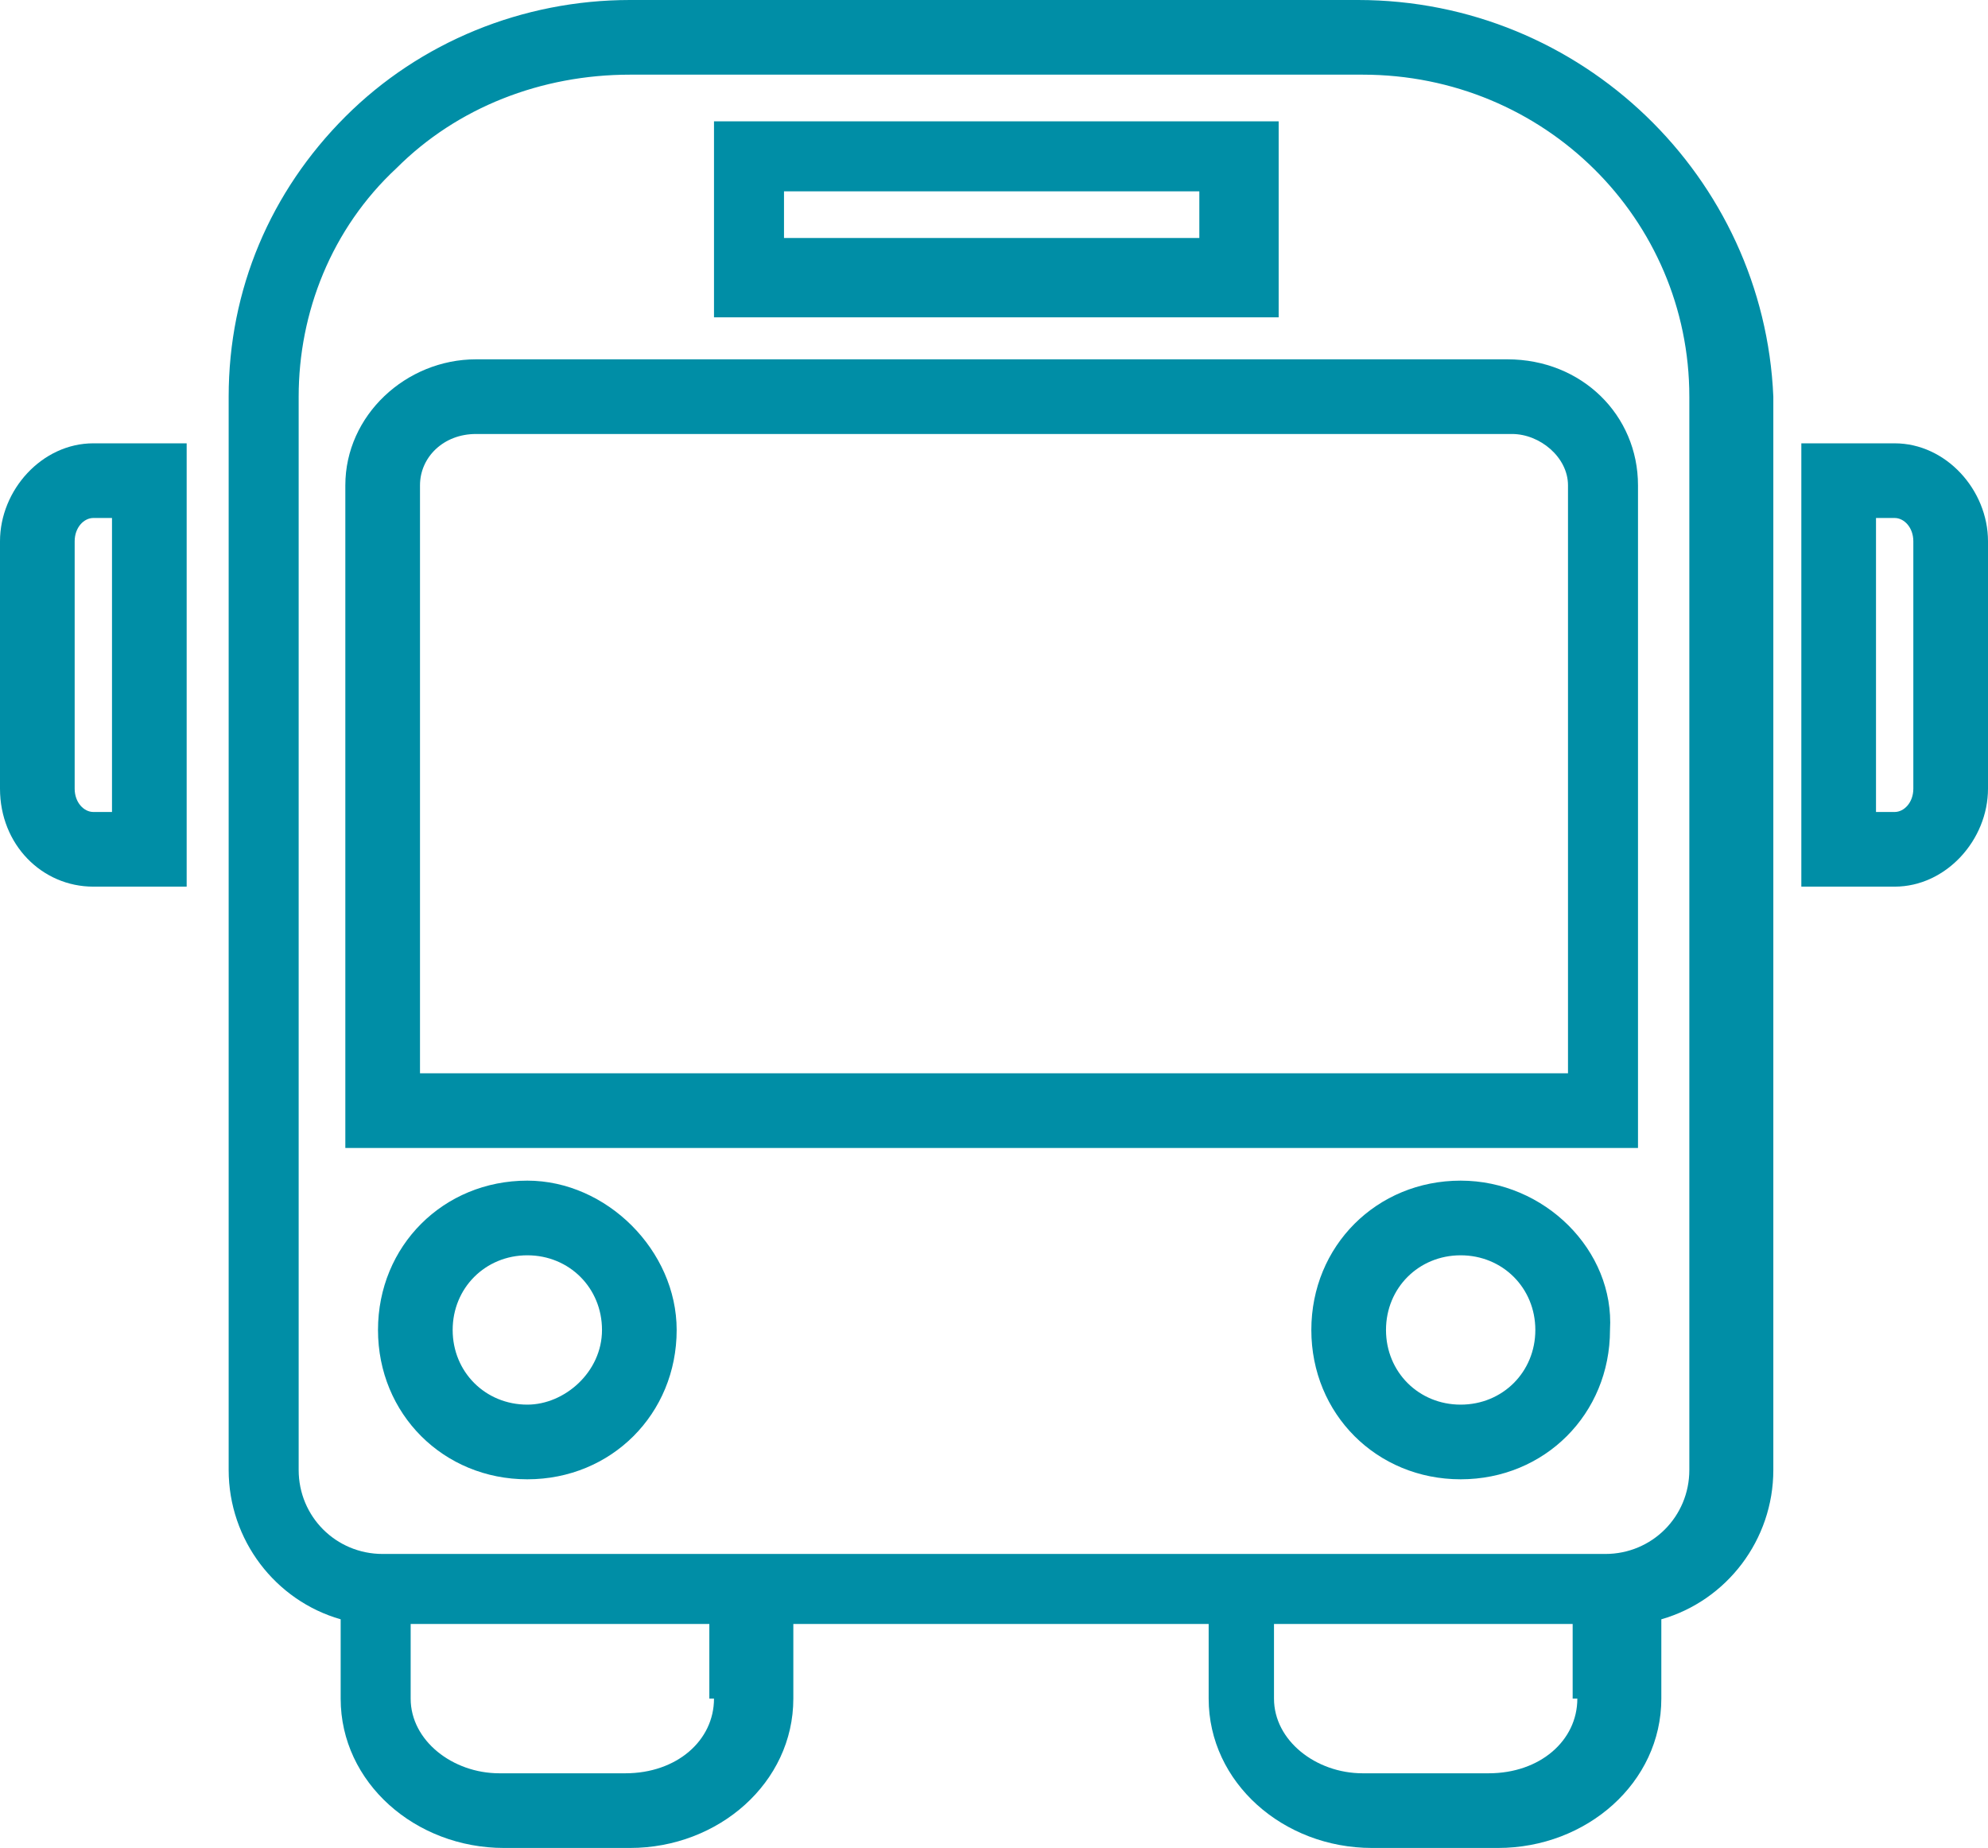
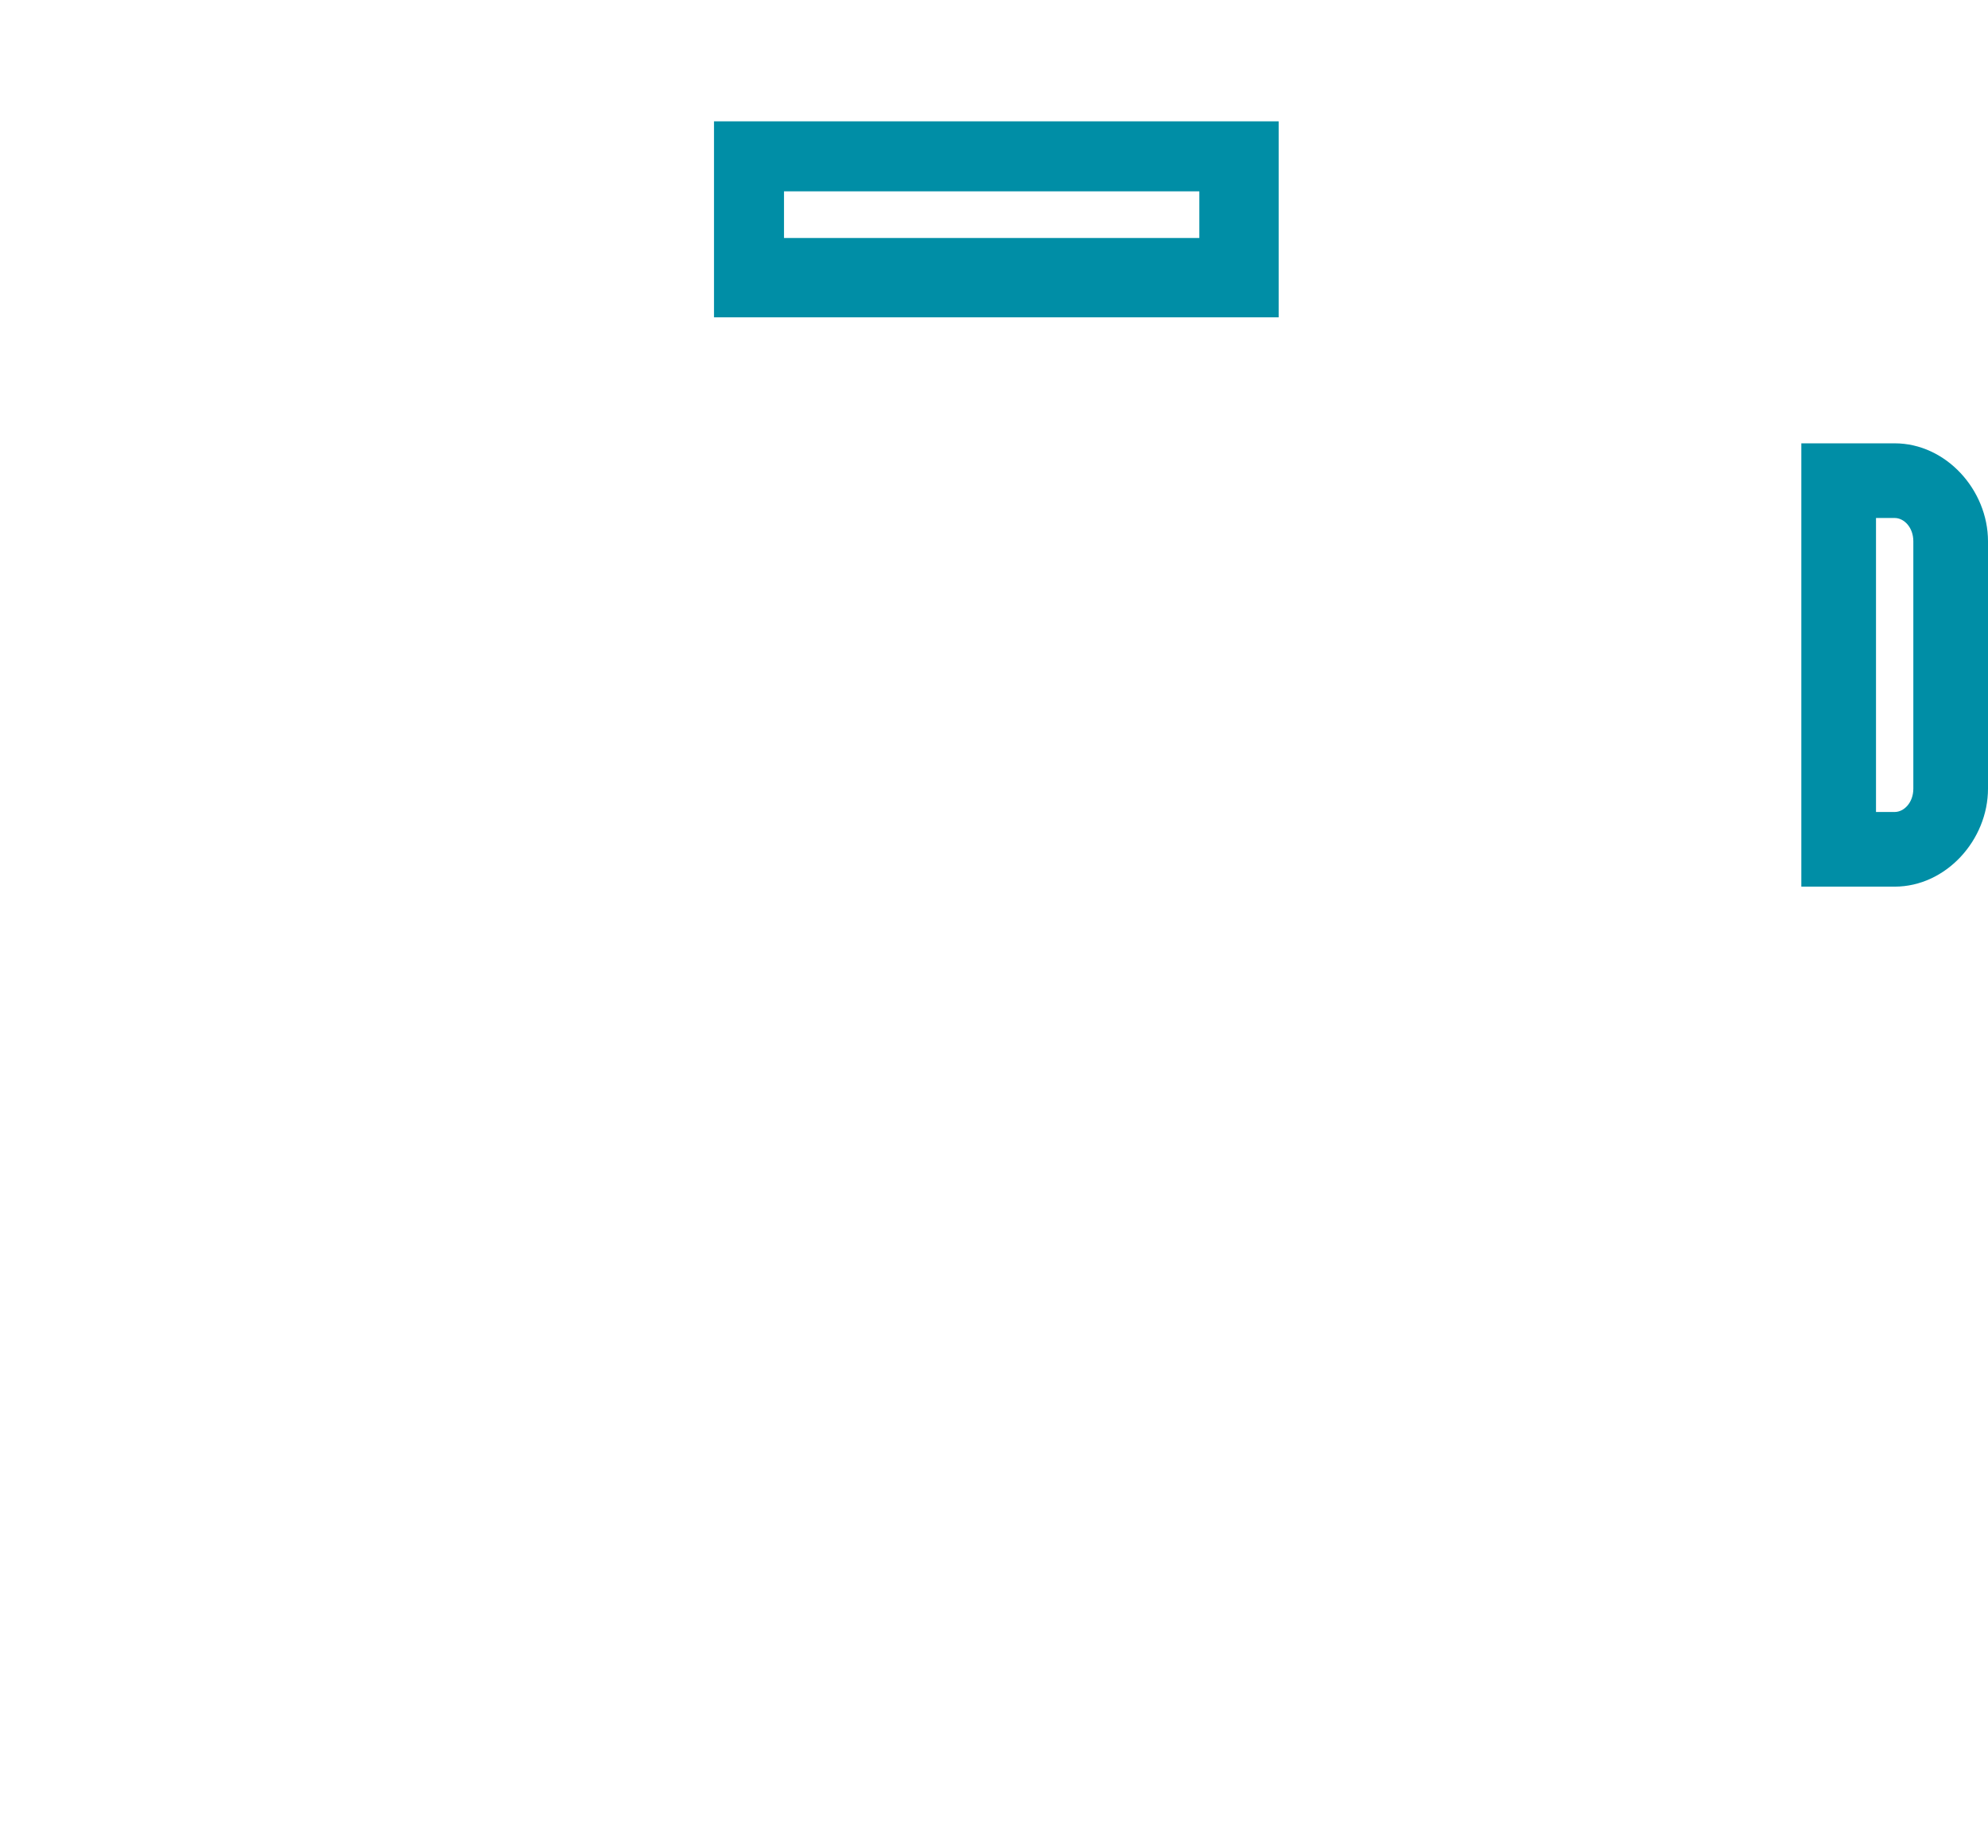
<svg xmlns="http://www.w3.org/2000/svg" enable-background="new 0 0 42.6 39.6" viewBox="0 0 42.6 39.6">
  <g fill="#008ea6">
-     <path d="m0 11.6v5.3c0 1.2.9 2.1 2 2.1h2v-9.5h-2c-1.1 0-2 1-2 2.1zm2.4 5.8h-.4c-.2 0-.4-.2-.4-.5v-5.3c0-.3.2-.5.4-.5h.4z" />
    <path d="m40.6 9.5h-2v9.5h2c1.1 0 2-1 2-2.1v-5.3c0-1.1-.9-2.1-2-2.1zm.4 7.4c0 .3-.2.5-.4.5h-.4v-6.3h.4c.2 0 .4.2.4.5z" />
-     <path d="m11.3 25.3c-1.8 0-3.2 1.4-3.2 3.2s1.4 3.2 3.2 3.2 3.2-1.4 3.2-3.2c0-1.7-1.5-3.2-3.2-3.2zm0 4.8c-.9 0-1.6-.7-1.6-1.6s.7-1.6 1.6-1.6 1.6.7 1.6 1.6-.8 1.6-1.6 1.6z" />
-     <path d="m31.3 25.3c-1.8 0-3.2 1.4-3.2 3.2s1.4 3.2 3.2 3.2 3.2-1.4 3.2-3.2c.1-1.7-1.4-3.2-3.2-3.2zm0 4.8c-.9 0-1.6-.7-1.6-1.6s.7-1.6 1.6-1.6 1.6.7 1.6 1.6-.7 1.6-1.6 1.6z" />
-     <path d="m29.1 0h-15.6c-2.3 0-4.5.9-6.1 2.5s-2.5 3.7-2.5 6v23c0 1.5 1 2.8 2.4 3.2v1.7c0 1.8 1.6 3.2 3.5 3.2h2.7c1.9 0 3.5-1.4 3.5-3.2v-1.6h8.9v1.6c0 1.8 1.6 3.2 3.5 3.2h2.7c1.9 0 3.5-1.4 3.5-3.2v-1.7c1.4-.4 2.4-1.7 2.4-3.2v-23c-.2-4.7-4.1-8.5-8.9-8.5zm-13.8 36.4c0 .9-.8 1.6-1.9 1.6h-2.7c-1 0-1.9-.7-1.9-1.6v-1.6h6.4v1.6zm18.5 0c0 .9-.8 1.6-1.9 1.6h-2.7c-1 0-1.9-.7-1.9-1.6v-1.6h6.4v1.6zm2.4-4.9c0 1-.8 1.8-1.8 1.8h-8.6-8.9-8.7c-1 0-1.8-.8-1.8-1.8v-23c0-1.8.7-3.6 2.1-4.9 1.3-1.3 3.1-2 5-2h15.7c3.9 0 7 3.1 7 6.9z" />
    <path d="m27.3 2.6h-12v4.2h12.1v-4.2zm-1.6 2.5h-8.9v-1h8.9z" />
-     <path d="m10.2 7.7c-1.5 0-2.8 1.2-2.8 2.7v14.2h27.7v-14.2c0-1.5-1.2-2.7-2.8-2.7zm23.4 2.7v12.6h-24.6v-12.6c0-.6.5-1.1 1.2-1.1h22.2c.6 0 1.2.5 1.2 1.1z" />
  </g>
</svg>